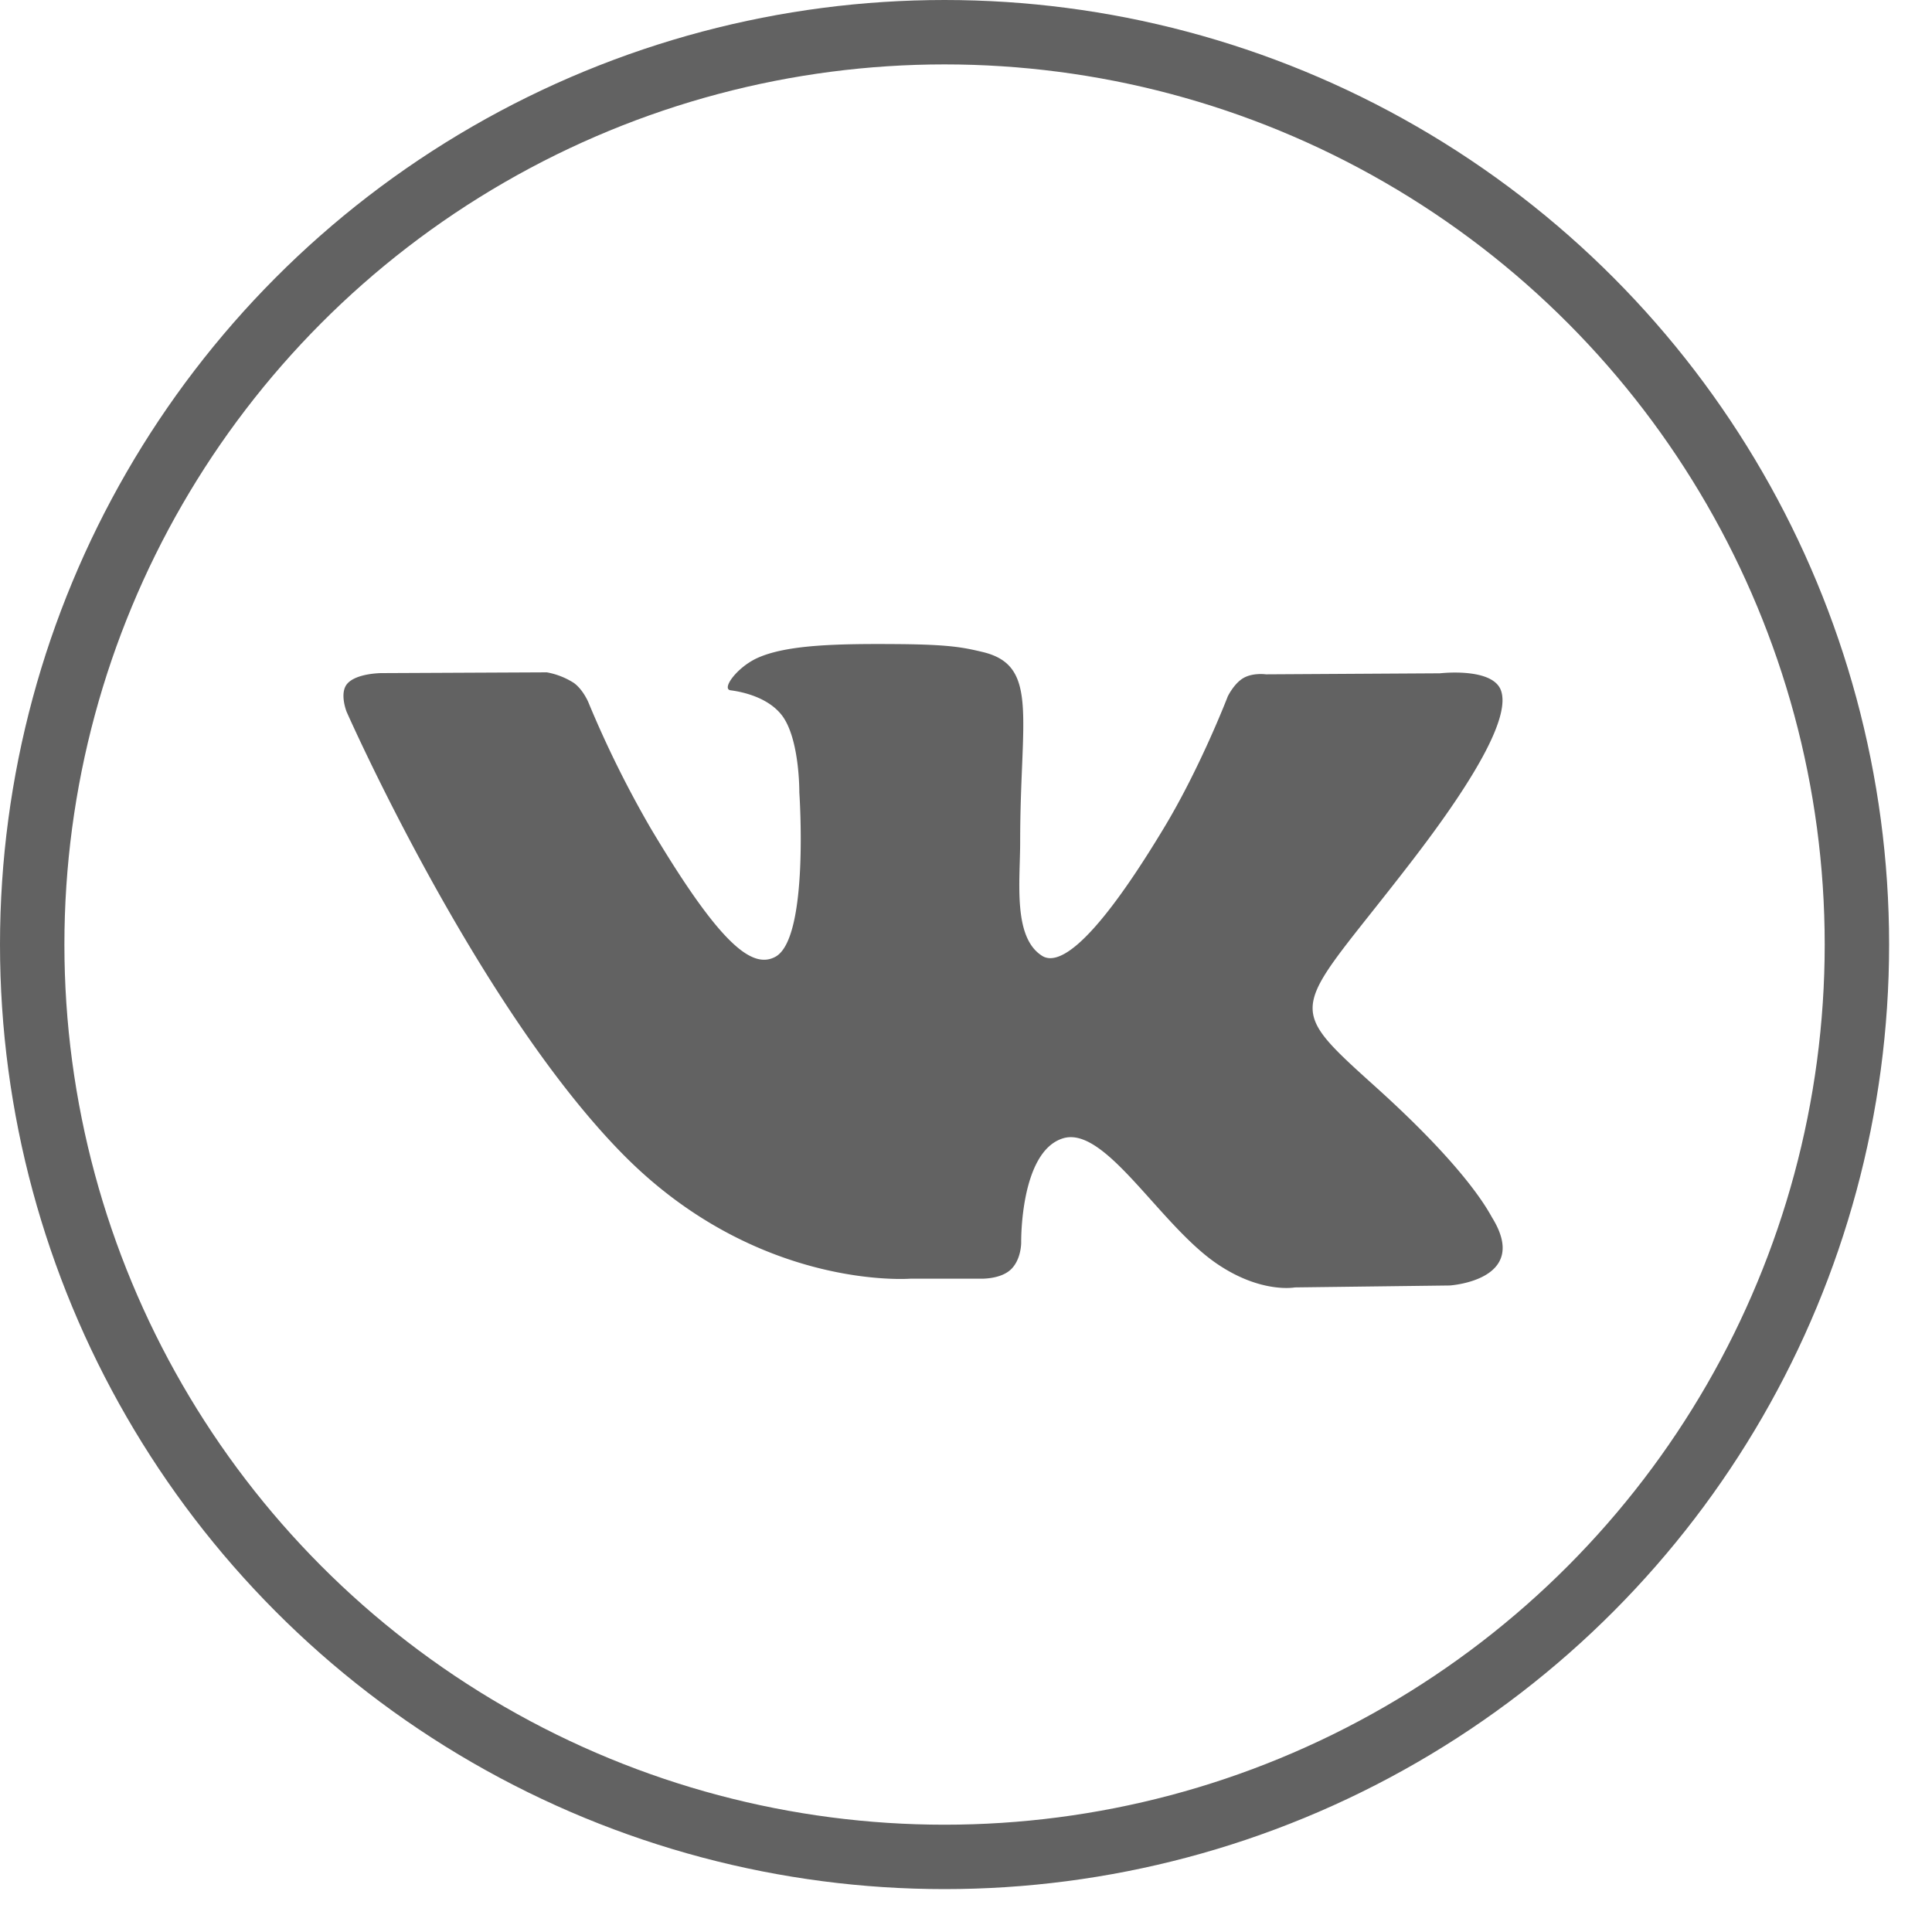
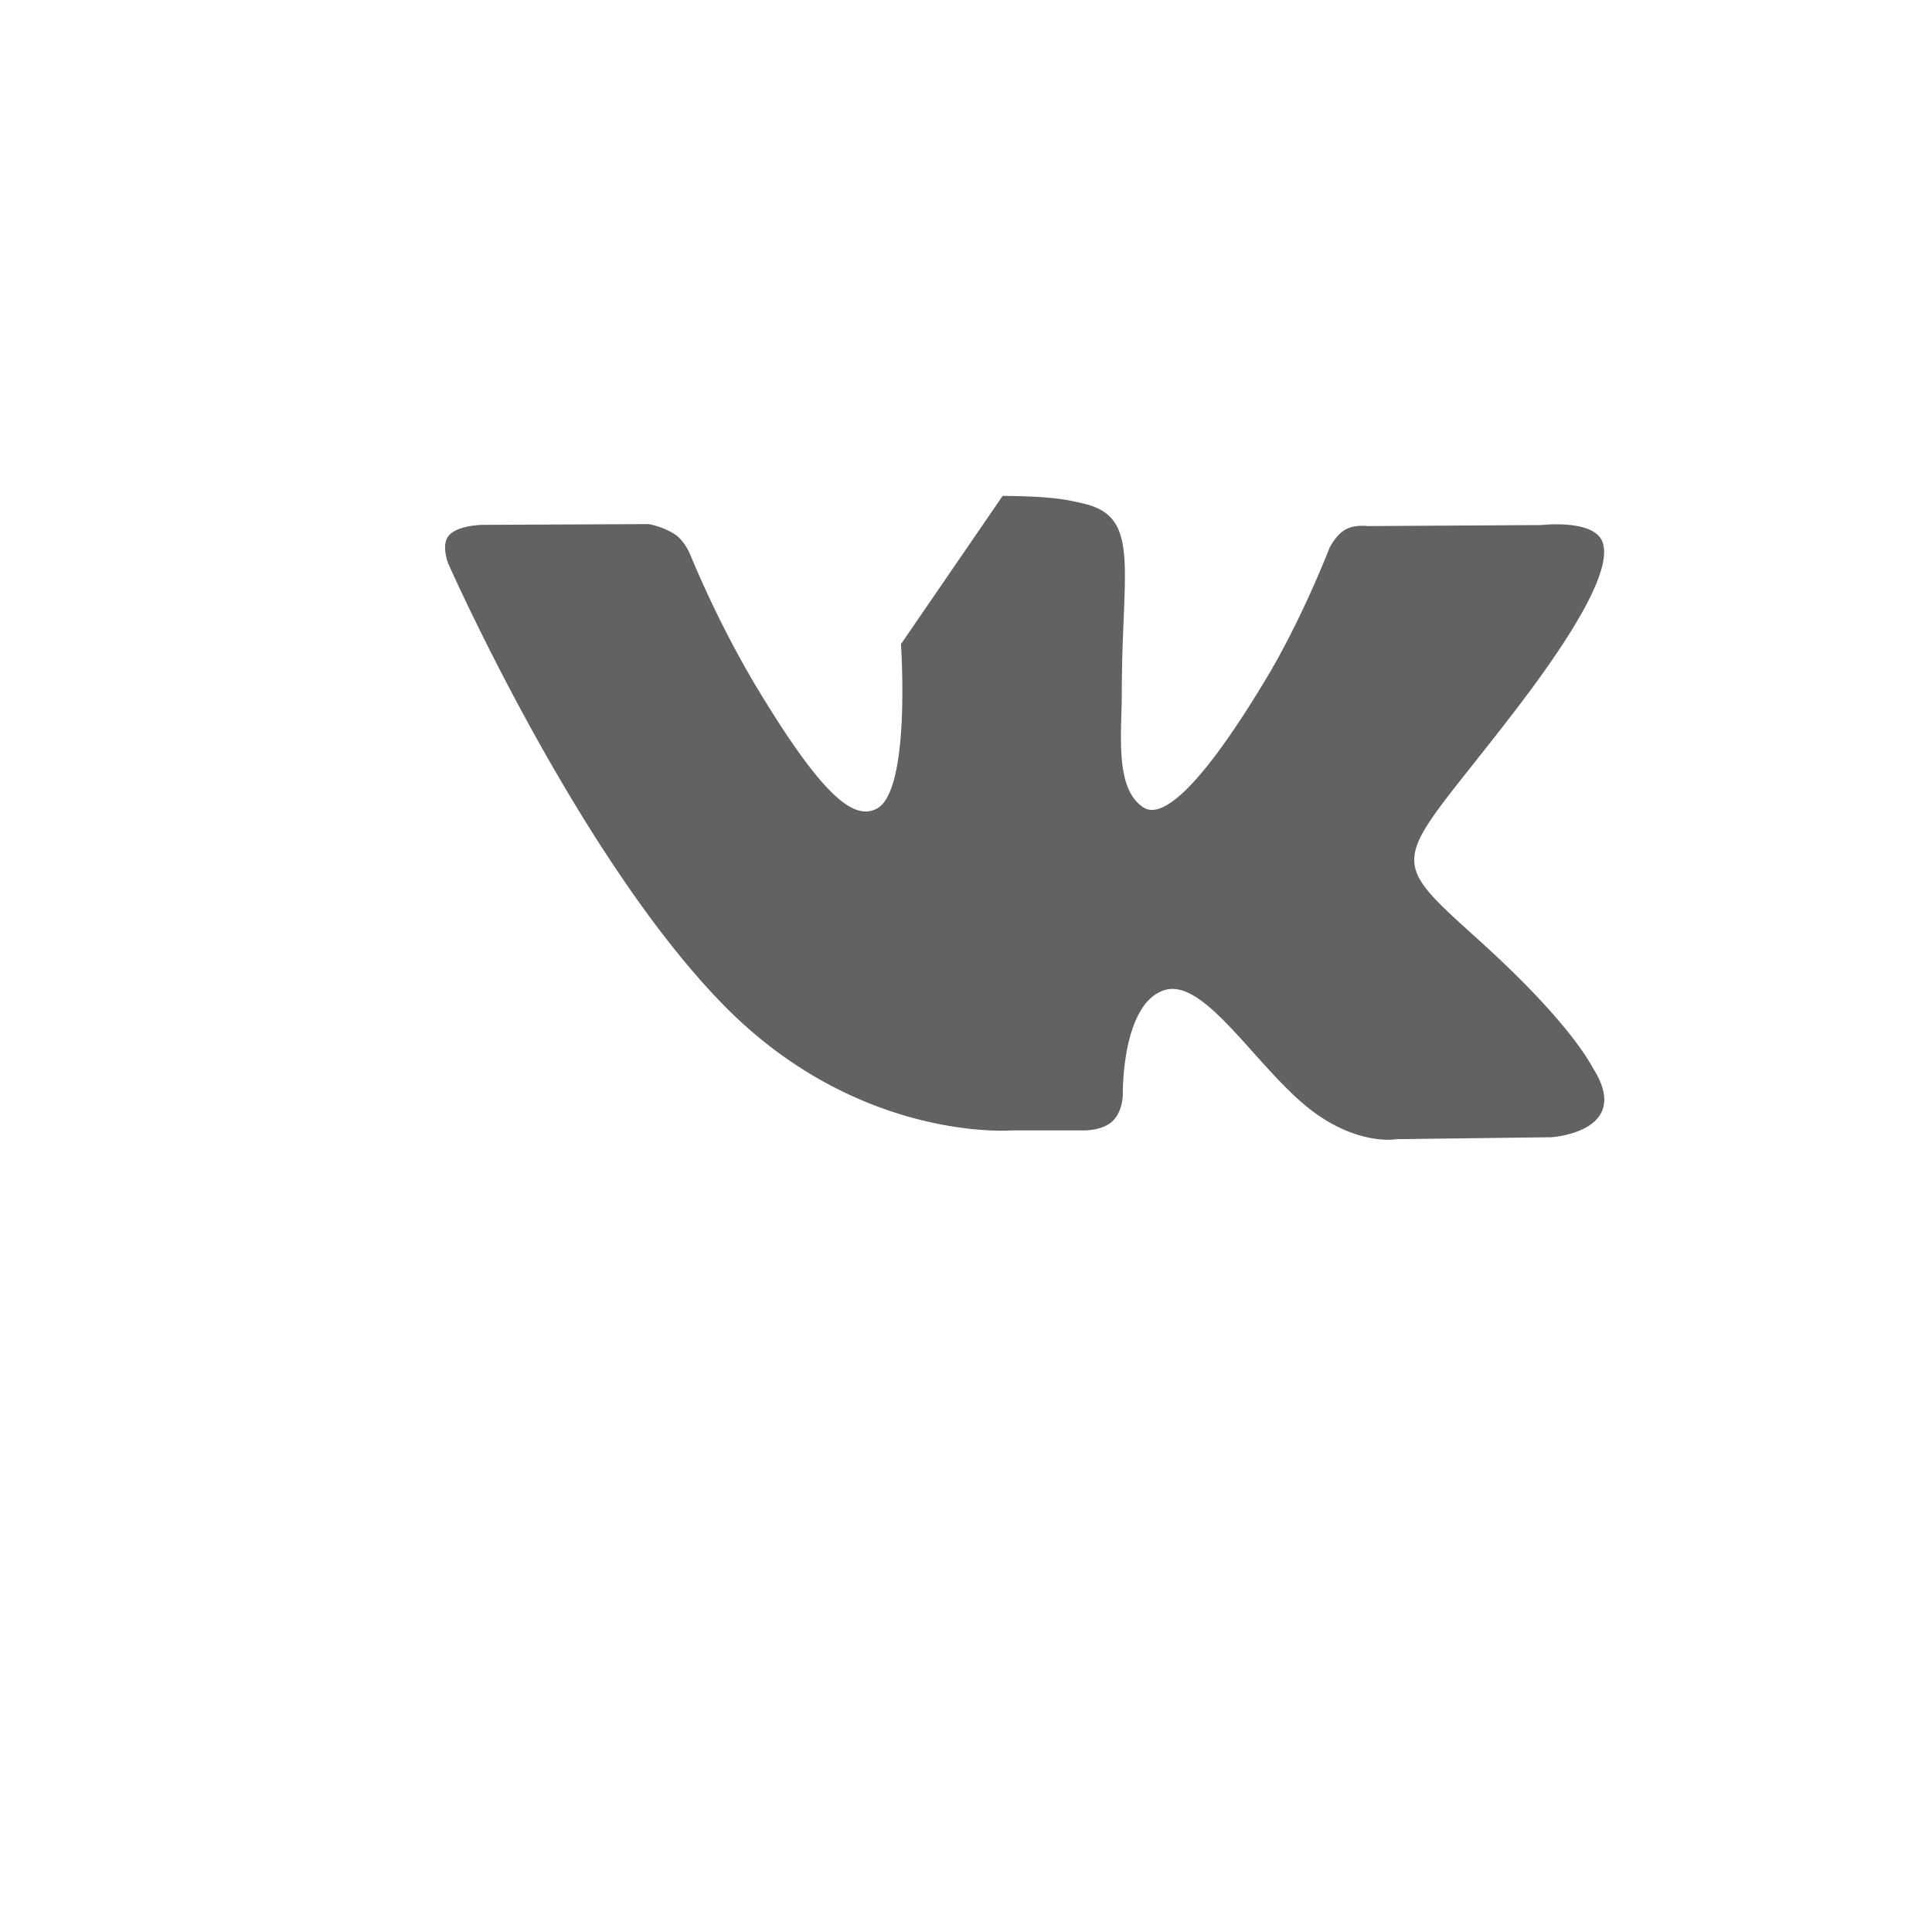
<svg xmlns="http://www.w3.org/2000/svg" width="30" height="30" fill="none">
-   <circle cx="14.667" cy="14.667" r="14.167" stroke="#626262" />
-   <path d="M13.99 10.002c-.964-.008-1.783.004-2.246.223-.307.147-.545.475-.399.494.178.023.581.106.799.392.276.367.268 1.193.268 1.193s.158 2.271-.374 2.554c-.364.194-.864-.2-1.94-2.007a16.418 16.418 0 01-.964-1.951s-.082-.194-.224-.296a1.167 1.167 0 00-.419-.164l-2.569.012s-.388.001-.53.165c-.126.146-.01.435-.01.435s2.014 4.565 4.295 6.876c2.093 2.12 4.464 1.927 4.464 1.927h1.077s.327.017.492-.156c.152-.16.147-.41.147-.41s-.02-1.406.649-1.613c.66-.203 1.508 1.358 2.406 1.958.677.455 1.195.357 1.195.357l2.403-.03s1.256-.078.665-1.045c-.05-.08-.347-.712-1.786-2.013-1.509-1.362-1.307-1.143.508-3.499 1.106-1.433 1.548-2.31 1.409-2.685-.133-.36-.946-.264-.946-.264l-2.703.016s-.203-.029-.352.059c-.145.086-.24.283-.24.283s-.427 1.112-1 2.057c-1.202 1.993-1.684 2.097-1.882 1.973-.458-.287-.342-1.156-.342-1.775 0-1.93.299-2.737-.588-2.945-.294-.07-.51-.113-1.262-.121z" fill="#626262" />
+   <path d="M13.99 10.002s.158 2.271-.374 2.554c-.364.194-.864-.2-1.94-2.007a16.418 16.418 0 01-.964-1.951s-.082-.194-.224-.296a1.167 1.167 0 00-.419-.164l-2.569.012s-.388.001-.53.165c-.126.146-.01.435-.01.435s2.014 4.565 4.295 6.876c2.093 2.12 4.464 1.927 4.464 1.927h1.077s.327.017.492-.156c.152-.16.147-.41.147-.41s-.02-1.406.649-1.613c.66-.203 1.508 1.358 2.406 1.958.677.455 1.195.357 1.195.357l2.403-.03s1.256-.078.665-1.045c-.05-.08-.347-.712-1.786-2.013-1.509-1.362-1.307-1.143.508-3.499 1.106-1.433 1.548-2.31 1.409-2.685-.133-.36-.946-.264-.946-.264l-2.703.016s-.203-.029-.352.059c-.145.086-.24.283-.24.283s-.427 1.112-1 2.057c-1.202 1.993-1.684 2.097-1.882 1.973-.458-.287-.342-1.156-.342-1.775 0-1.93.299-2.737-.588-2.945-.294-.07-.51-.113-1.262-.121z" fill="#626262" />
</svg>